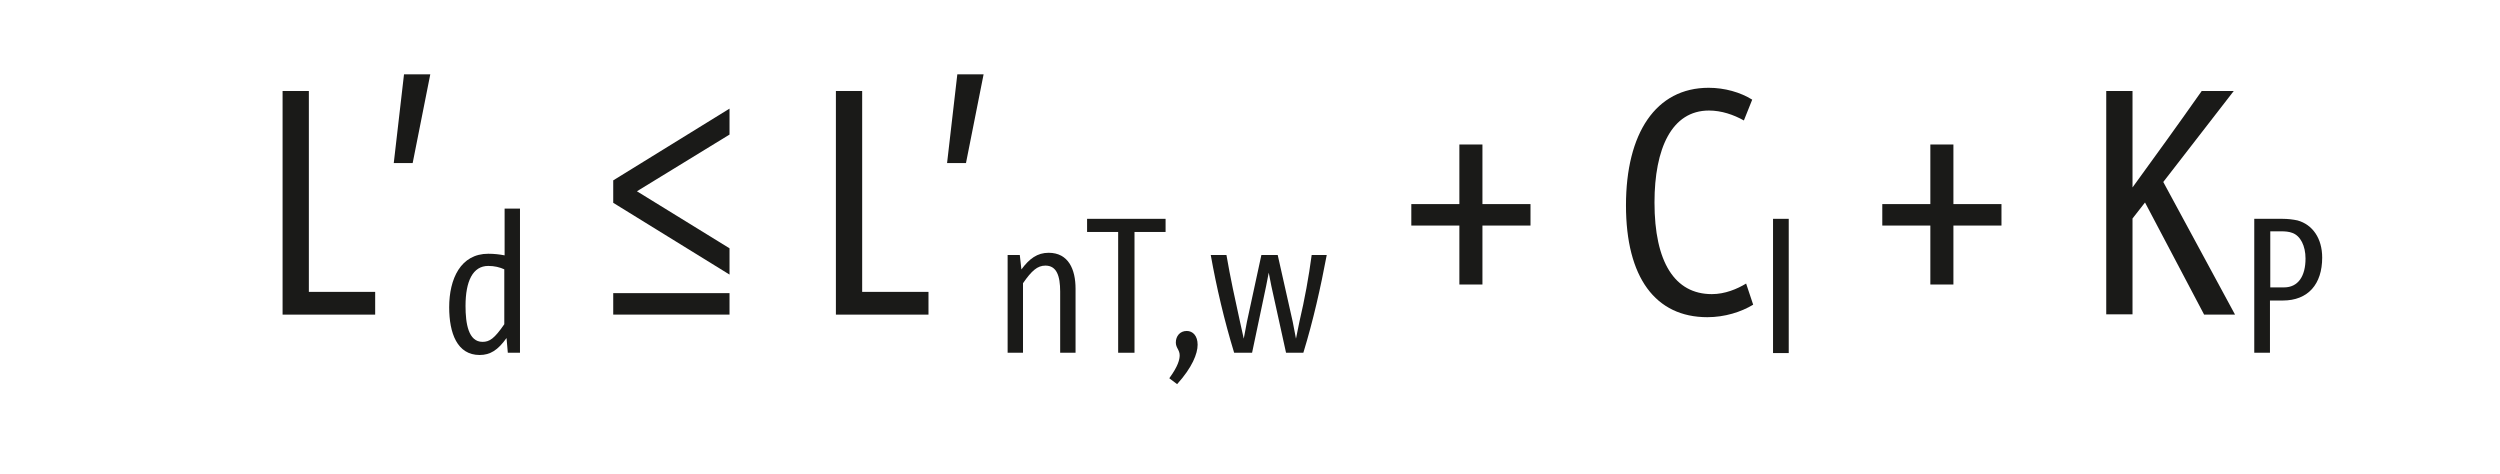
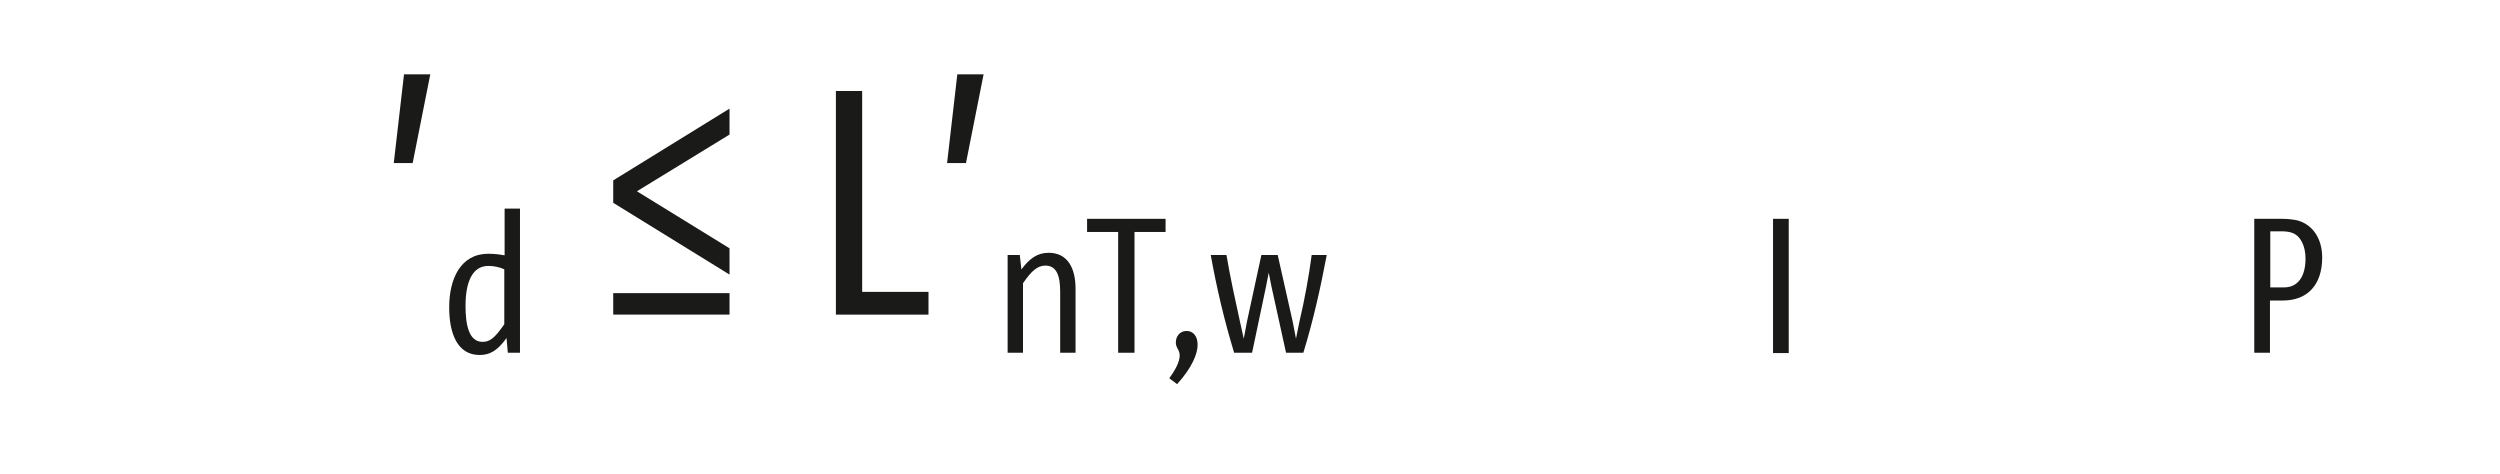
<svg xmlns="http://www.w3.org/2000/svg" id="LAYER_DE" viewBox="0 0 78.03 14.81">
  <g>
-     <path d="M8.82,9.81V2.84h.82v6.27h2.07v.71h-2.89Z" style="fill:#1a1a18;" />
    <path d="M12.29,5.09l.32-2.77h.82l-.55,2.77h-.59Z" style="fill:#1a1a18;" />
    <path d="M15.85,11.01l-.04-.46c-.27,.38-.51,.53-.84,.53-.7,0-.95-.68-.95-1.49,0-.89,.36-1.67,1.22-1.67,.19,0,.35,.02,.51,.05v-1.46h.48v4.5h-.38Zm-.1-2.6c-.15-.07-.32-.11-.51-.11-.48,0-.71,.47-.71,1.25,0,.55,.09,1.12,.53,1.12,.22,0,.37-.1,.68-.55v-1.72Z" style="fill:#1a1a18;" />
    <path d="M19.14,6.33v-.7l3.63-2.24v.81l-2.89,1.77,2.89,1.78v.82l-3.63-2.24Zm0,3.49v-.67h3.63v.67h-3.63Z" style="fill:#1a1a18;" />
    <path d="M26.09,9.81V2.84h.82v6.27h2.07v.71h-2.89Z" style="fill:#1a1a18;" />
    <path d="M29.56,5.09l.32-2.77h.82l-.55,2.77h-.59Z" style="fill:#1a1a18;" />
    <path d="M33.09,11.01v-1.91c0-.49-.11-.81-.46-.81-.25,0-.43,.16-.7,.55v2.17h-.48v-3.05h.38l.05,.45c.25-.34,.5-.52,.85-.52,.62,0,.84,.52,.84,1.12v2h-.48Z" style="fill:#1a1a18;" />
    <path d="M34.9,11.01v-3.77h-.97v-.41h2.45v.41h-.97v3.77h-.5Z" style="fill:#1a1a18;" />
    <path d="M36.5,11.8c.27-.37,.32-.58,.32-.71,0-.17-.12-.23-.12-.4,0-.2,.13-.36,.34-.36,.19,0,.34,.15,.34,.43s-.17,.71-.64,1.23l-.24-.18Z" style="fill:#1a1a18;" />
    <path d="M40.14,11.01l-.46-2.09-.08-.41h0l-.08,.41-.44,2.09h-.56c-.31-1.02-.55-2.04-.73-3.05h.49c.12,.7,.27,1.39,.42,2.07,.04,.17,.08,.37,.12,.54h0l.1-.53,.45-2.08h.51l.47,2.09,.1,.52h0c.04-.17,.07-.37,.11-.54,.16-.68,.29-1.39,.38-2.07h.47c-.19,1.01-.42,2.04-.73,3.05h-.56Z" style="fill:#1a1a18;" />
-     <path d="M45.55,8.88v-1.84h-1.5v-.67h1.5v-1.86h.72v1.86h1.5v.67h-1.5v1.84h-.72Z" style="fill:#1a1a18;" />
-     <path d="M54.72,9.51c-.38,.23-.89,.39-1.43,.39-1.62,0-2.54-1.24-2.54-3.49s.93-3.67,2.58-3.67c.5,0,.99,.14,1.36,.37l-.26,.65c-.32-.18-.7-.31-1.09-.31-1.16,0-1.7,1.18-1.7,2.87,0,1.86,.63,2.86,1.79,2.86,.41,0,.79-.16,1.07-.33l.22,.66Z" style="fill:#1a1a18;" />
    <path d="M55.34,11.01V6.83h.49v4.19h-.49Z" style="fill:#1a1a18;" />
-     <path d="M60.25,8.88v-1.84h-1.5v-.67h1.5v-1.86h.72v1.86h1.5v.67h-1.5v1.84h-.72Z" style="fill:#1a1a18;" />
-     <path d="M68.79,9.81l-1.84-3.49-.39,.5v2.99h-.82V2.84h.82v3.01c.72-.99,1.45-2,2.16-3.01h1l-2.2,2.84,2.24,4.14h-.97Z" style="fill:#1a1a18;" />
    <path d="M70.36,11.01V6.83h.88c.17,0,.33,.02,.47,.05,.47,.13,.77,.56,.77,1.16,0,.83-.44,1.34-1.23,1.34h-.4v1.63h-.49Zm.93-2.04c.44,0,.67-.35,.67-.9,0-.4-.16-.71-.41-.8-.1-.04-.23-.05-.34-.05h-.35v1.75h.44Z" style="fill:#1a1a18;" />
  </g>
  <rect width="78.03" height="14.81" style="fill:none;" />
</svg>